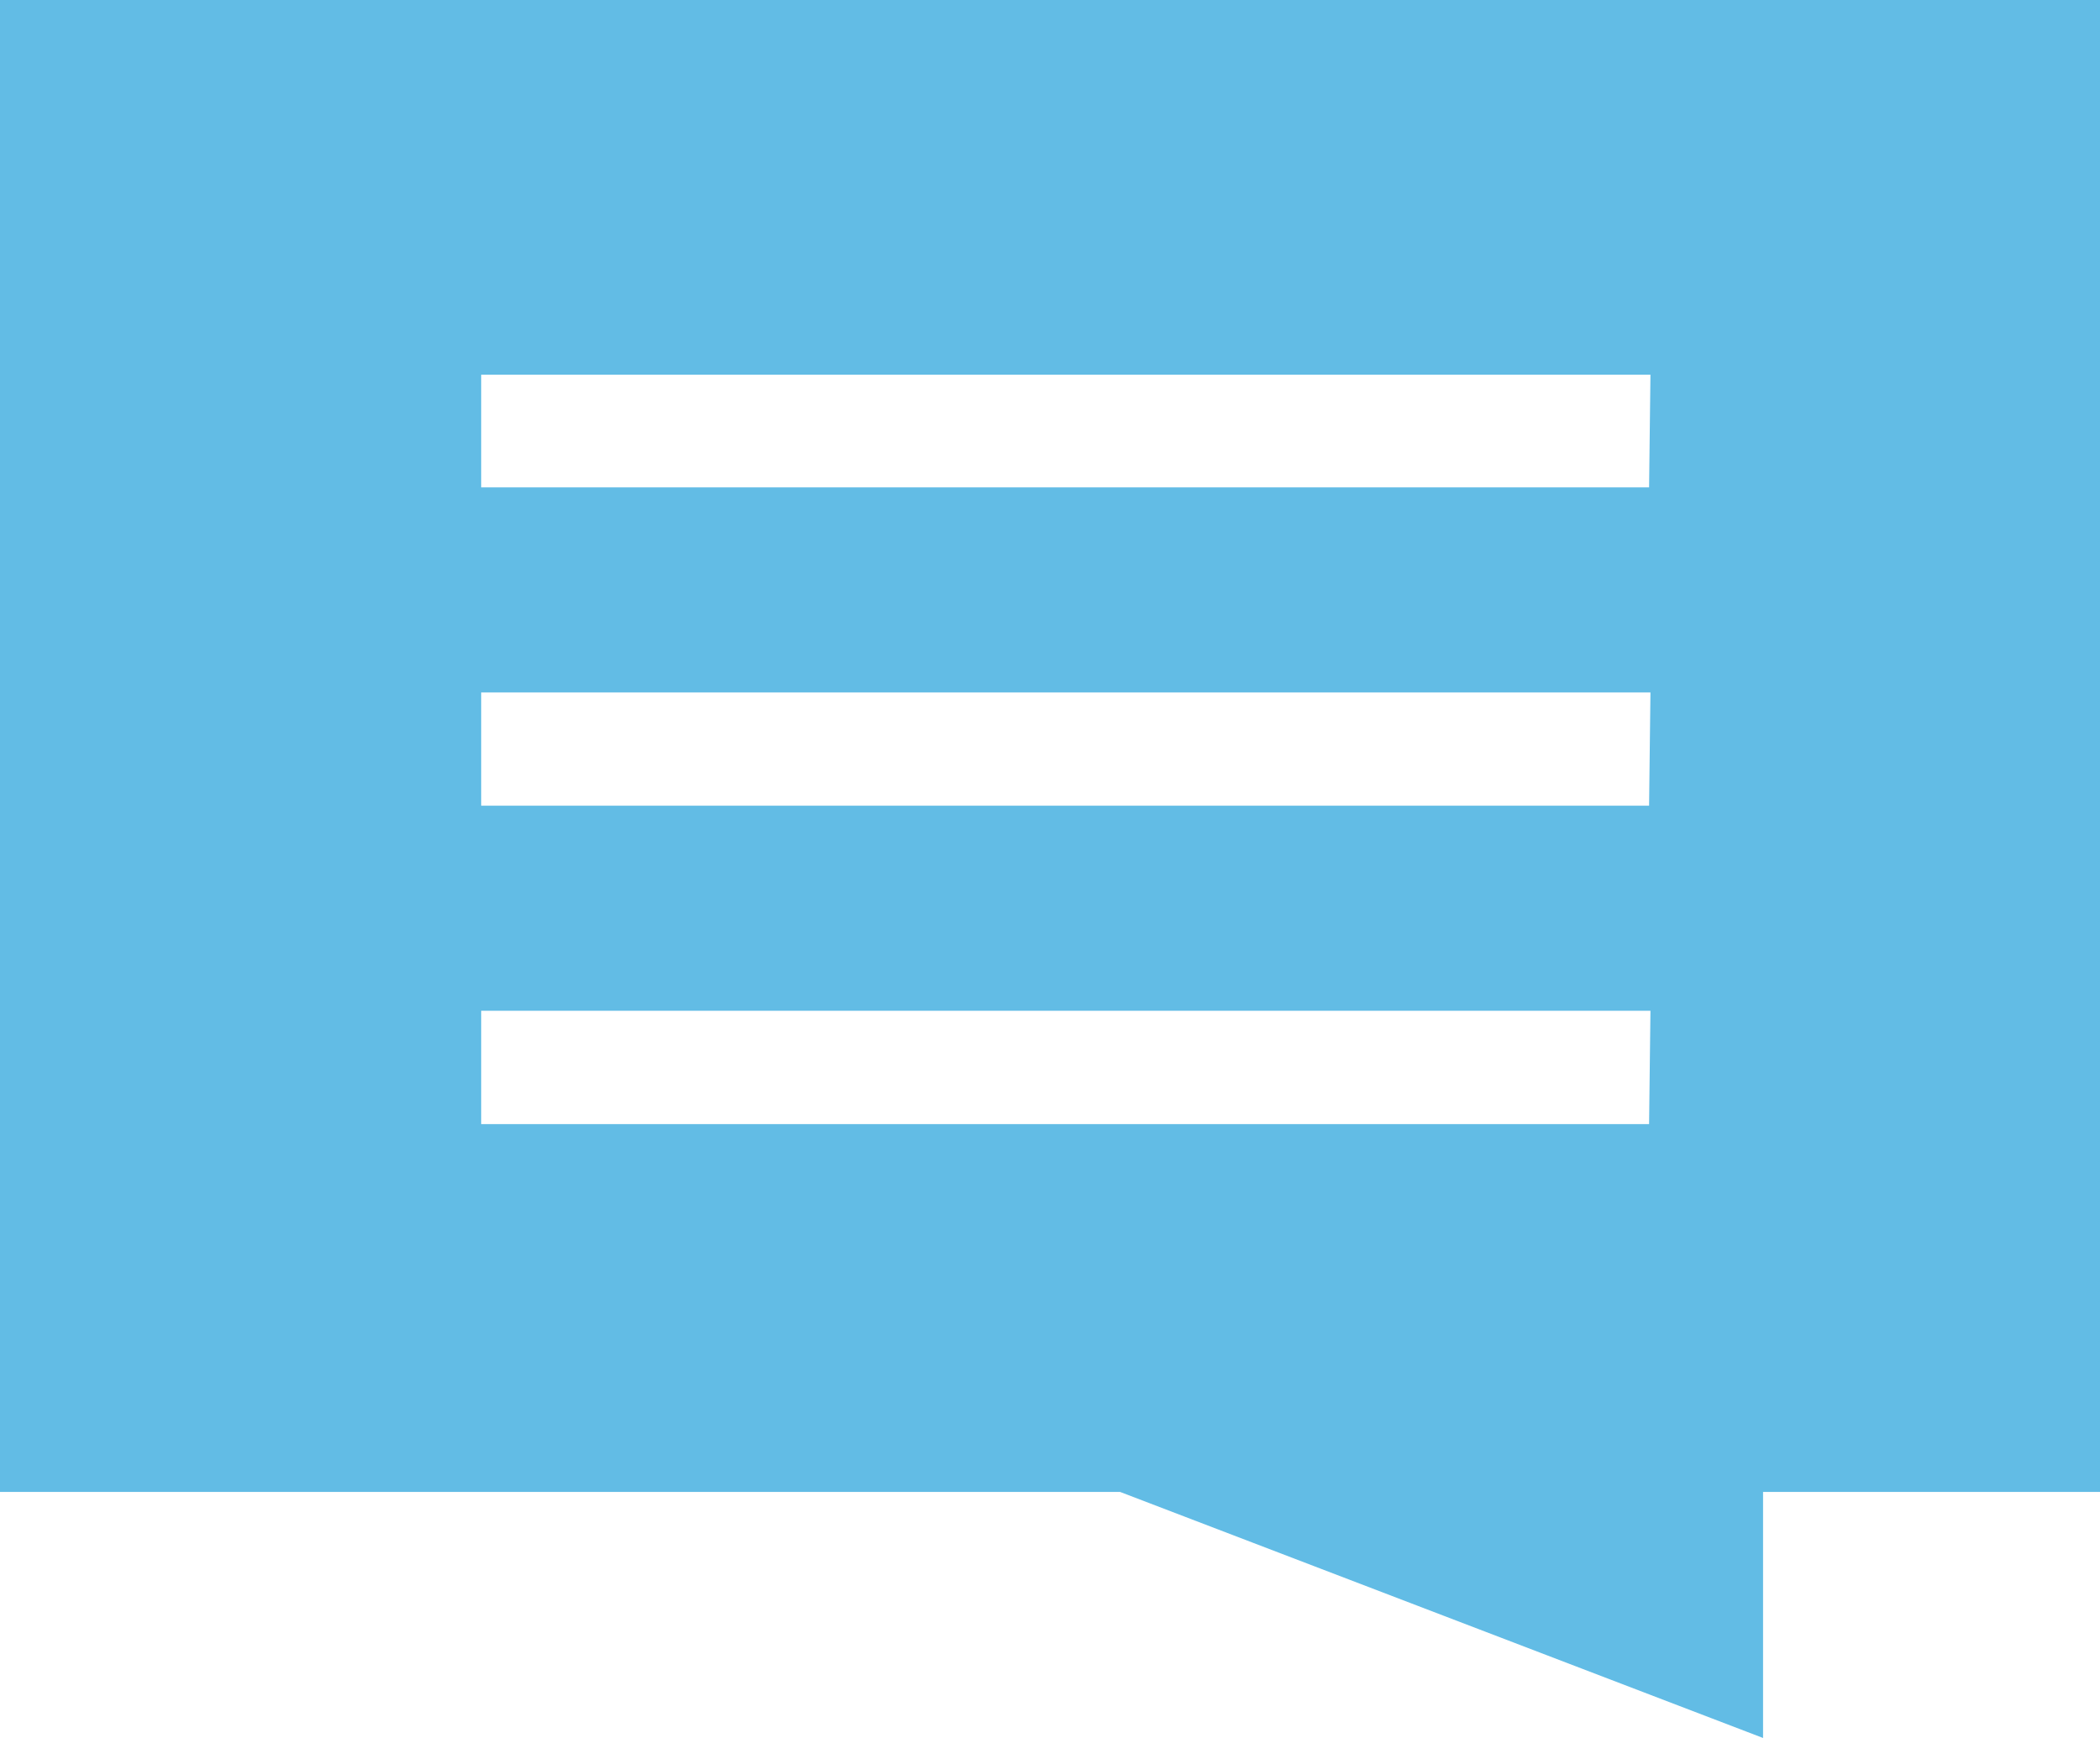
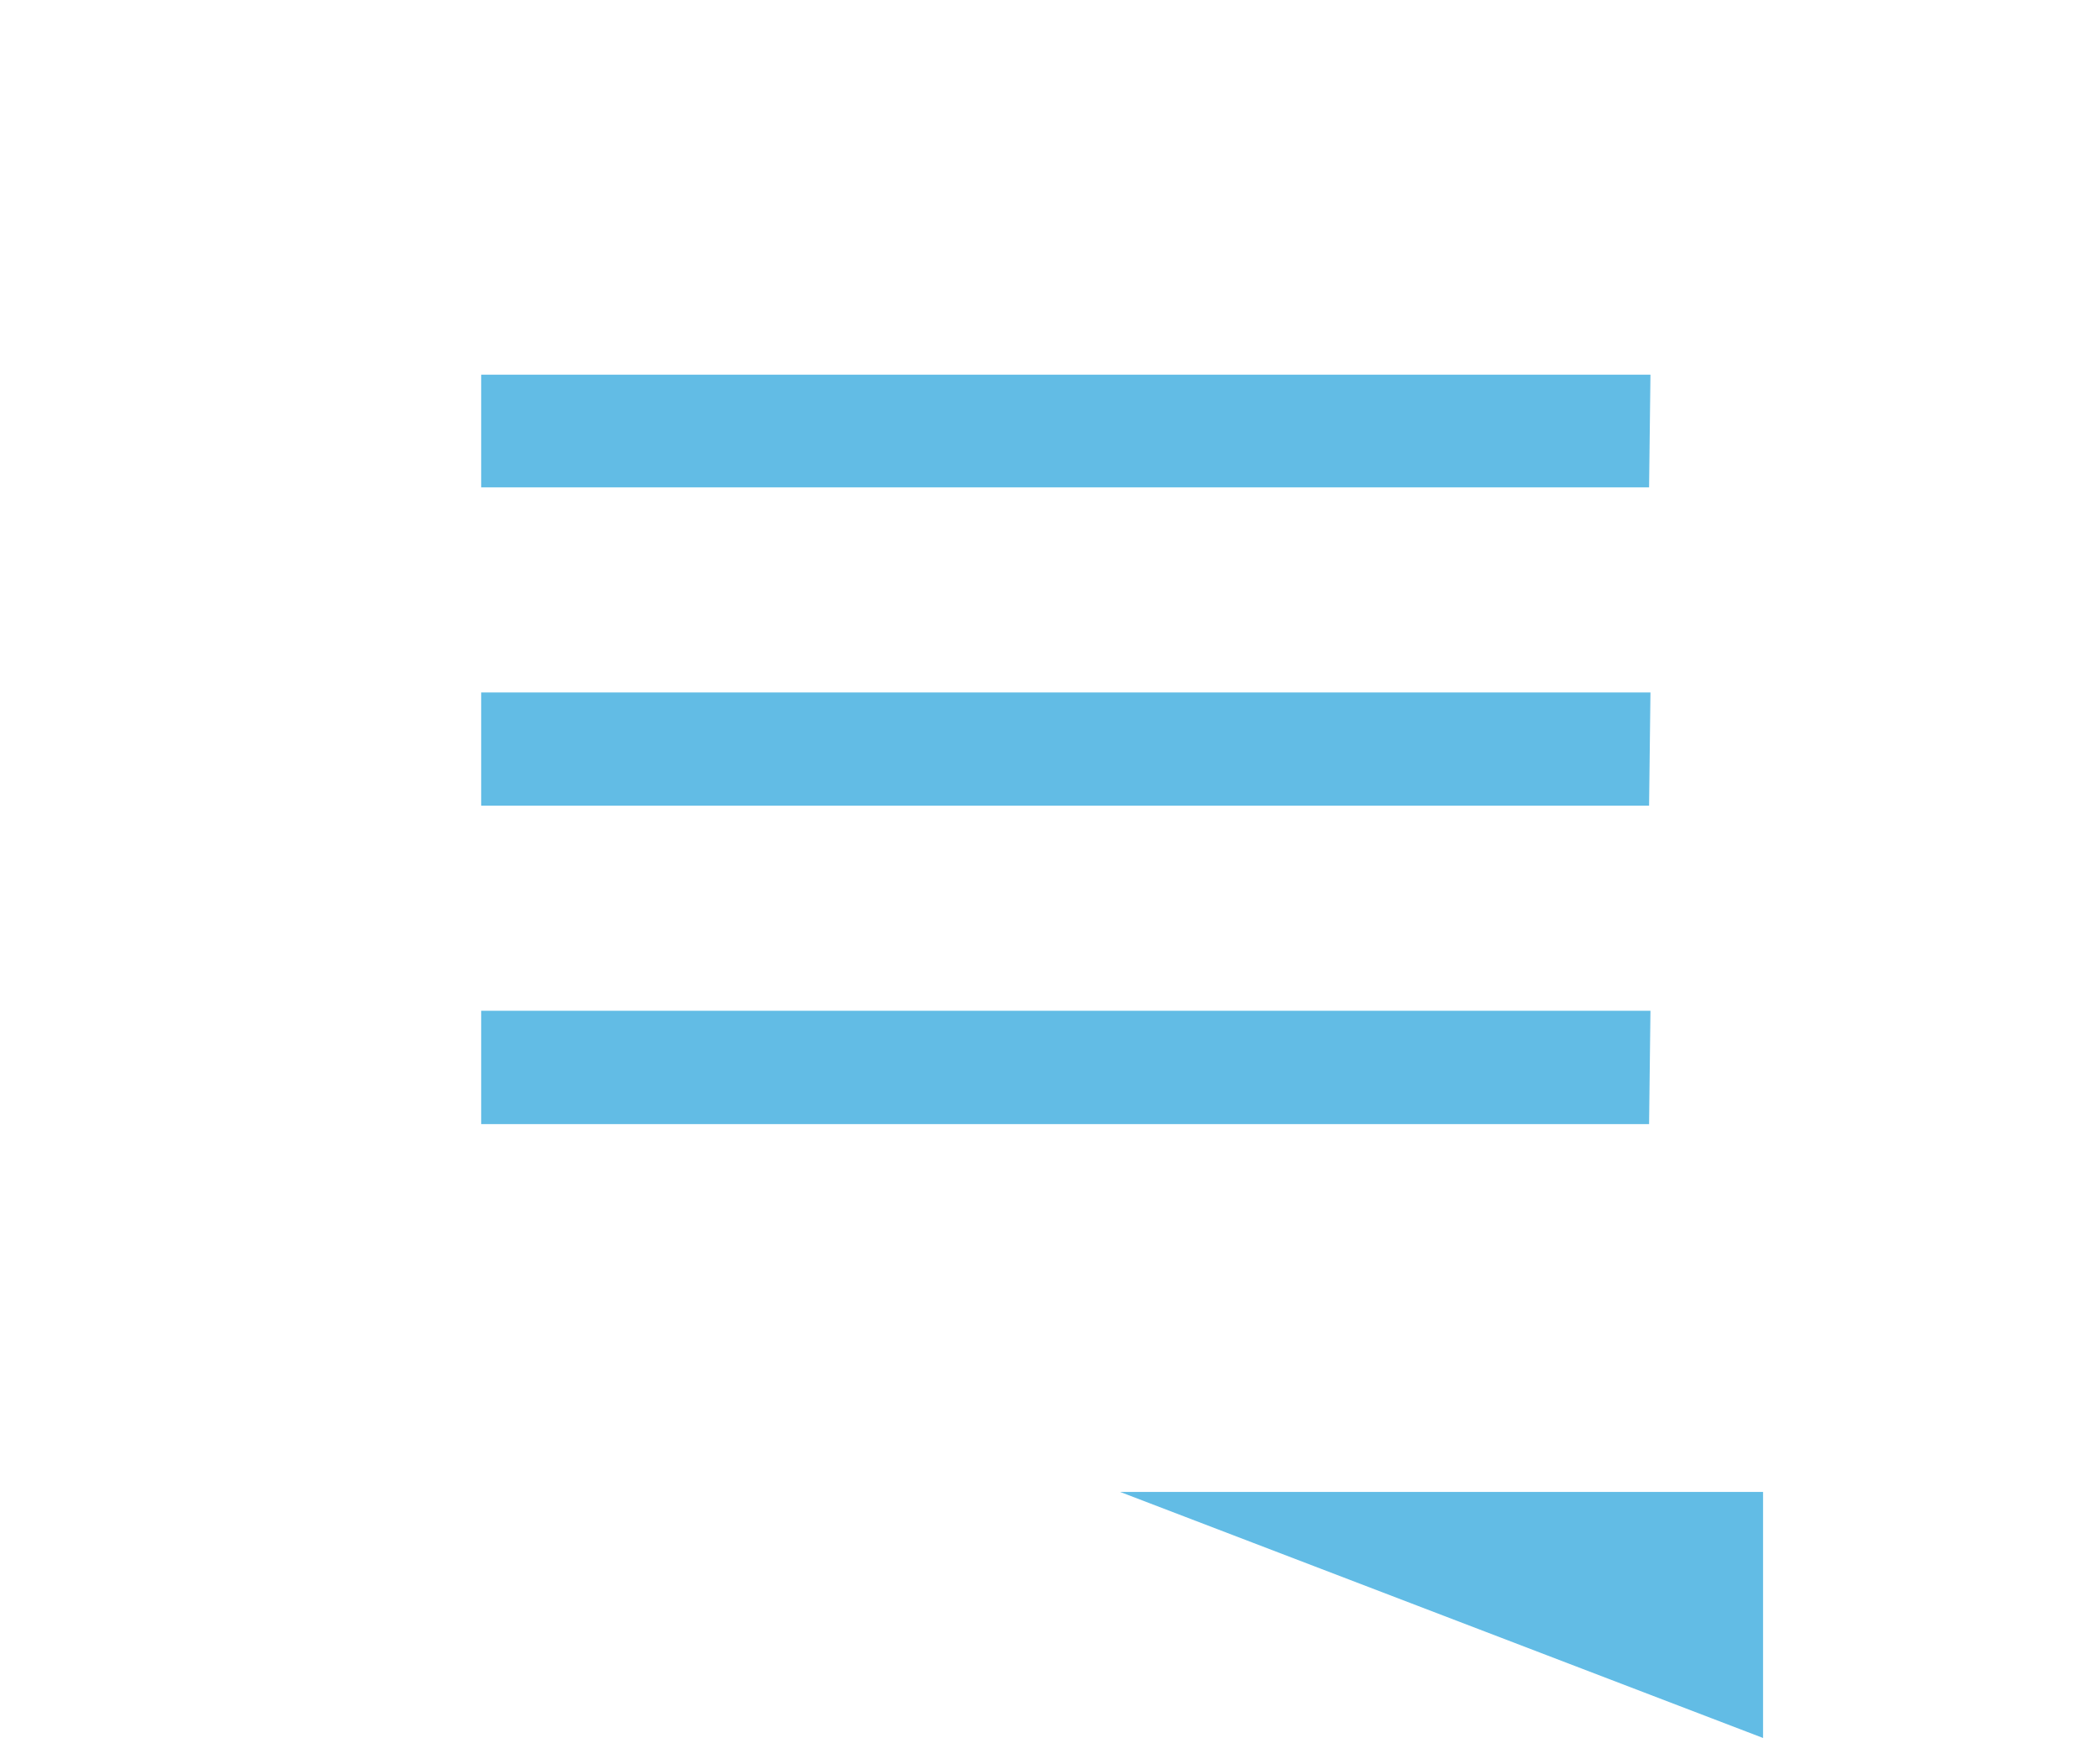
<svg xmlns="http://www.w3.org/2000/svg" width="29" height="24" viewBox="0 0 29 24" fill="none">
-   <path d="M0 0V20.602H15.467L24.347 24V20.602H29V0H0ZM22.773 15.523H6.645V13.958H22.792L22.773 15.523ZM22.773 11.126H6.645V9.562H22.792L22.773 11.126ZM22.773 6.73H6.645V5.174H22.792L22.773 6.73Z" fill="#62BCE5" />
+   <path d="M0 0V20.602H15.467L24.347 24V20.602H29H0ZM22.773 15.523H6.645V13.958H22.792L22.773 15.523ZM22.773 11.126H6.645V9.562H22.792L22.773 11.126ZM22.773 6.73H6.645V5.174H22.792L22.773 6.73Z" fill="#62BCE5" />
</svg>